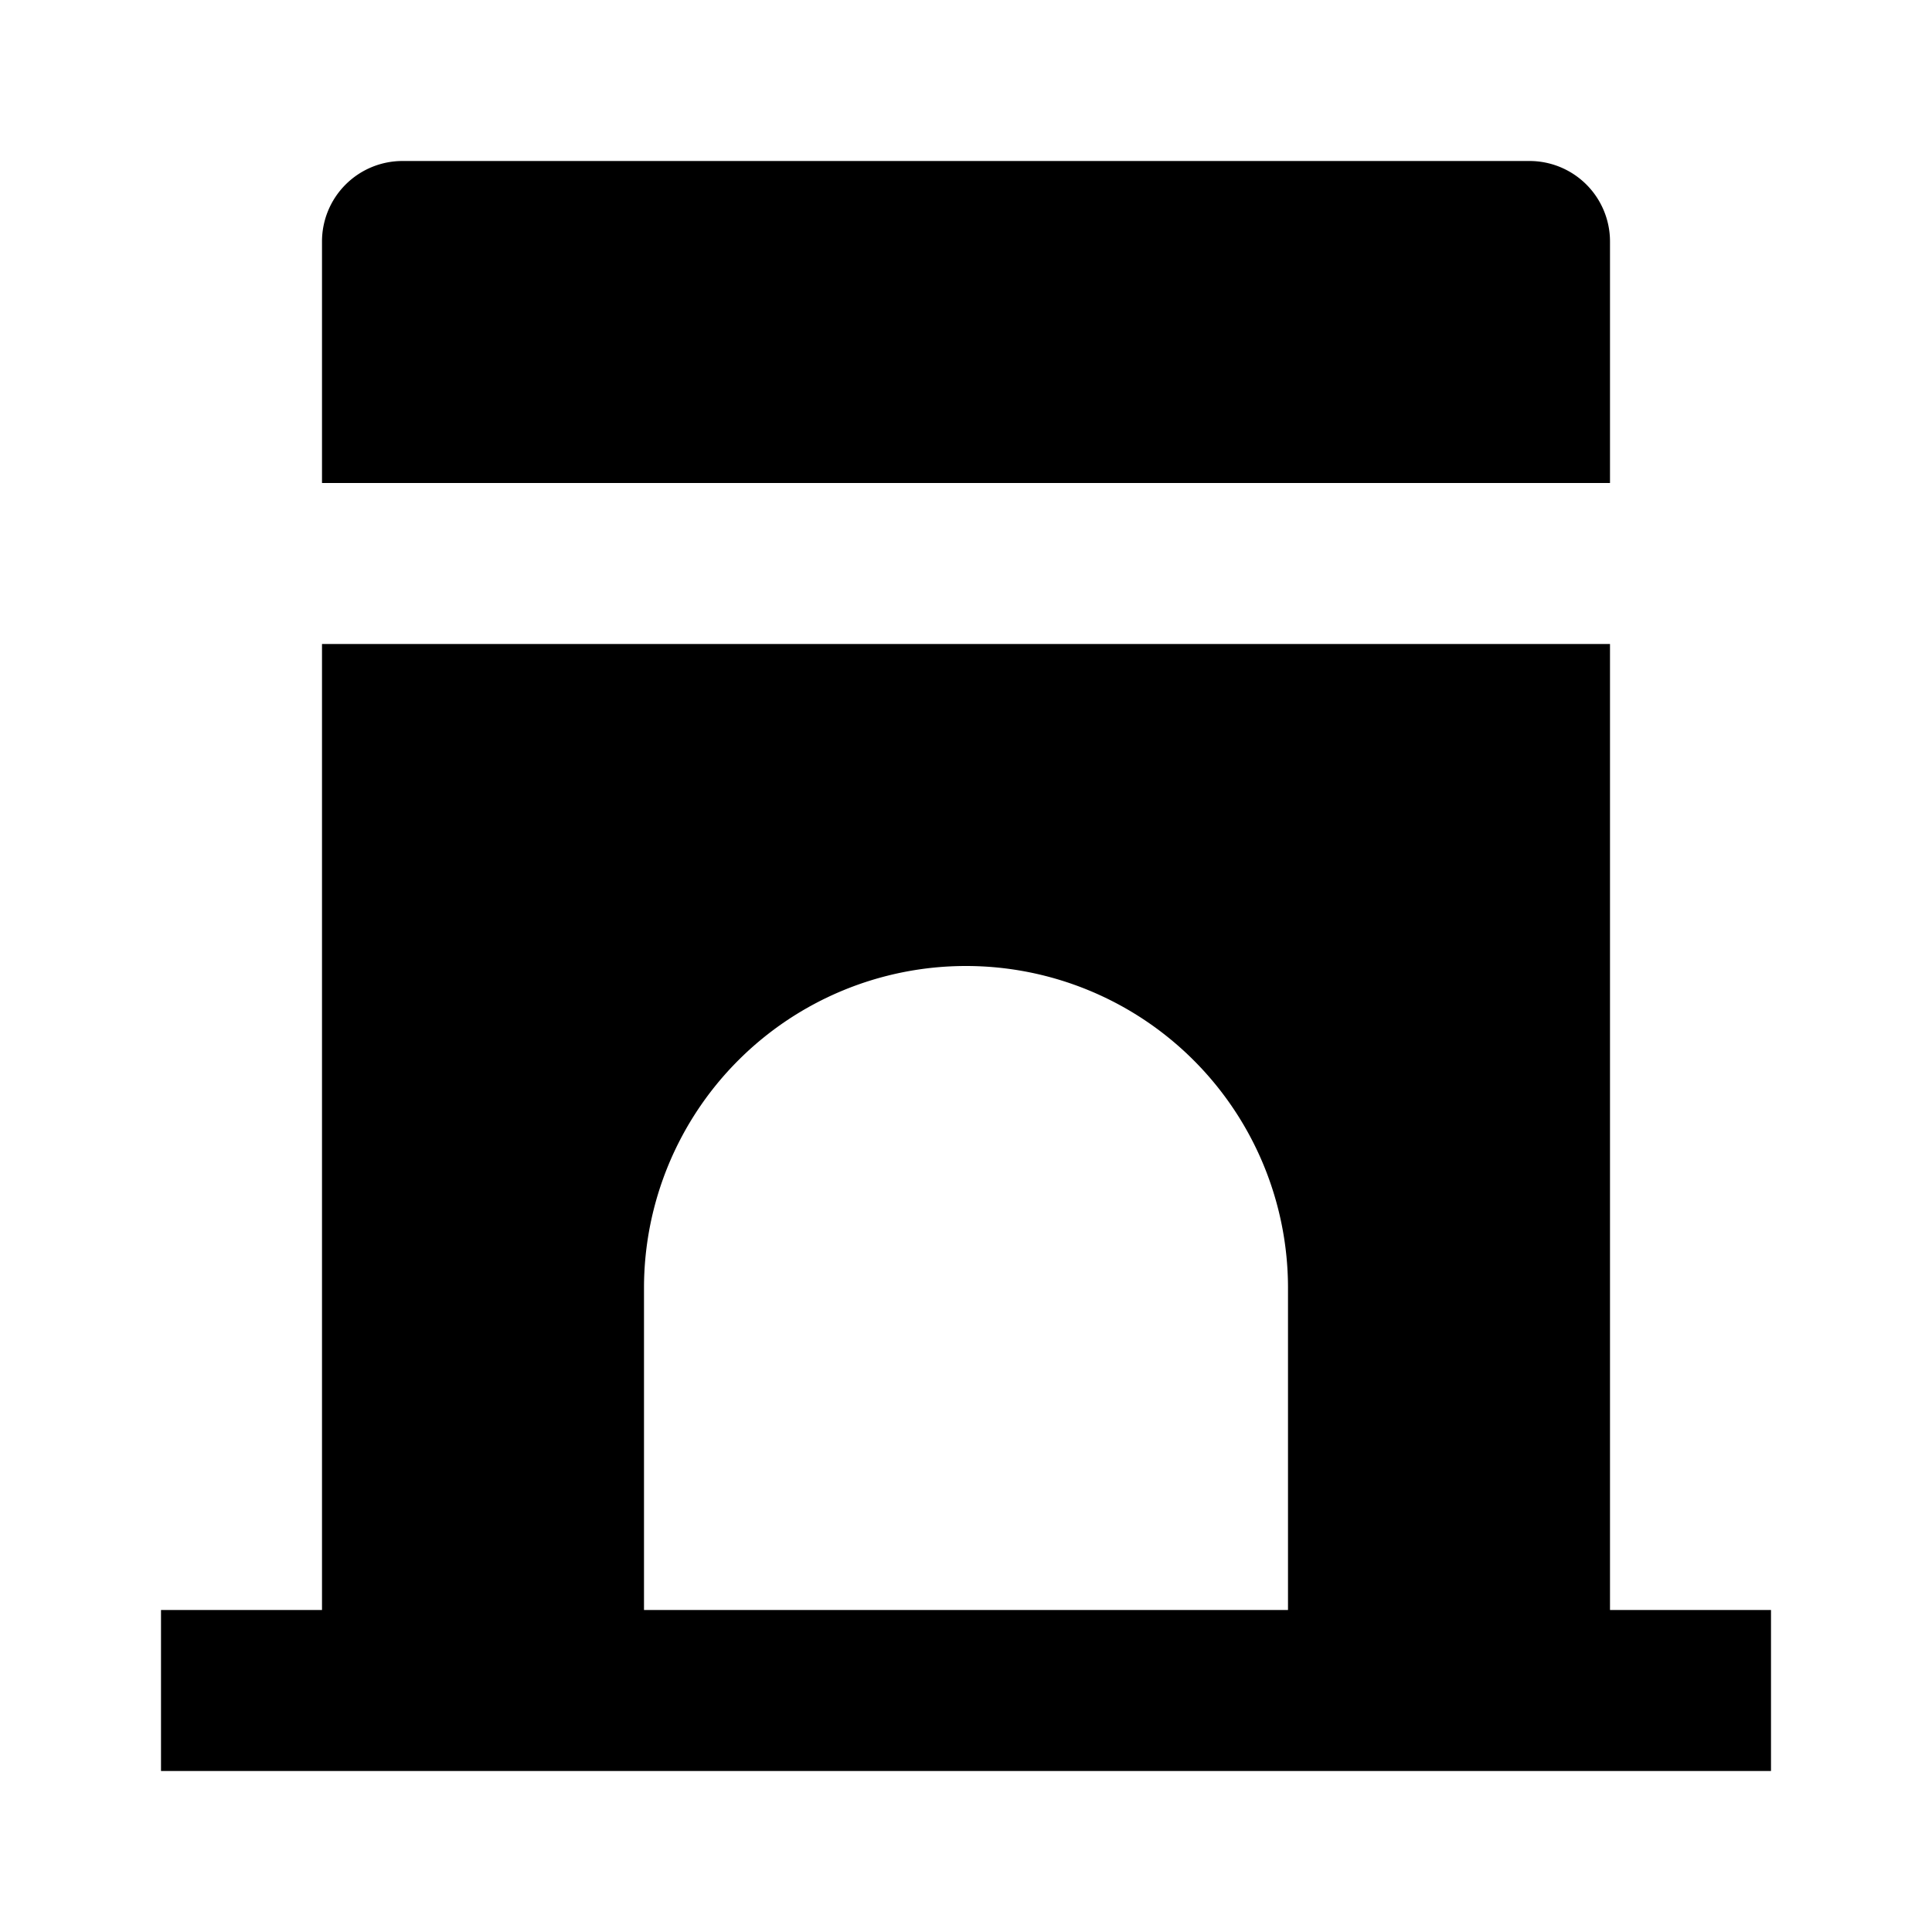
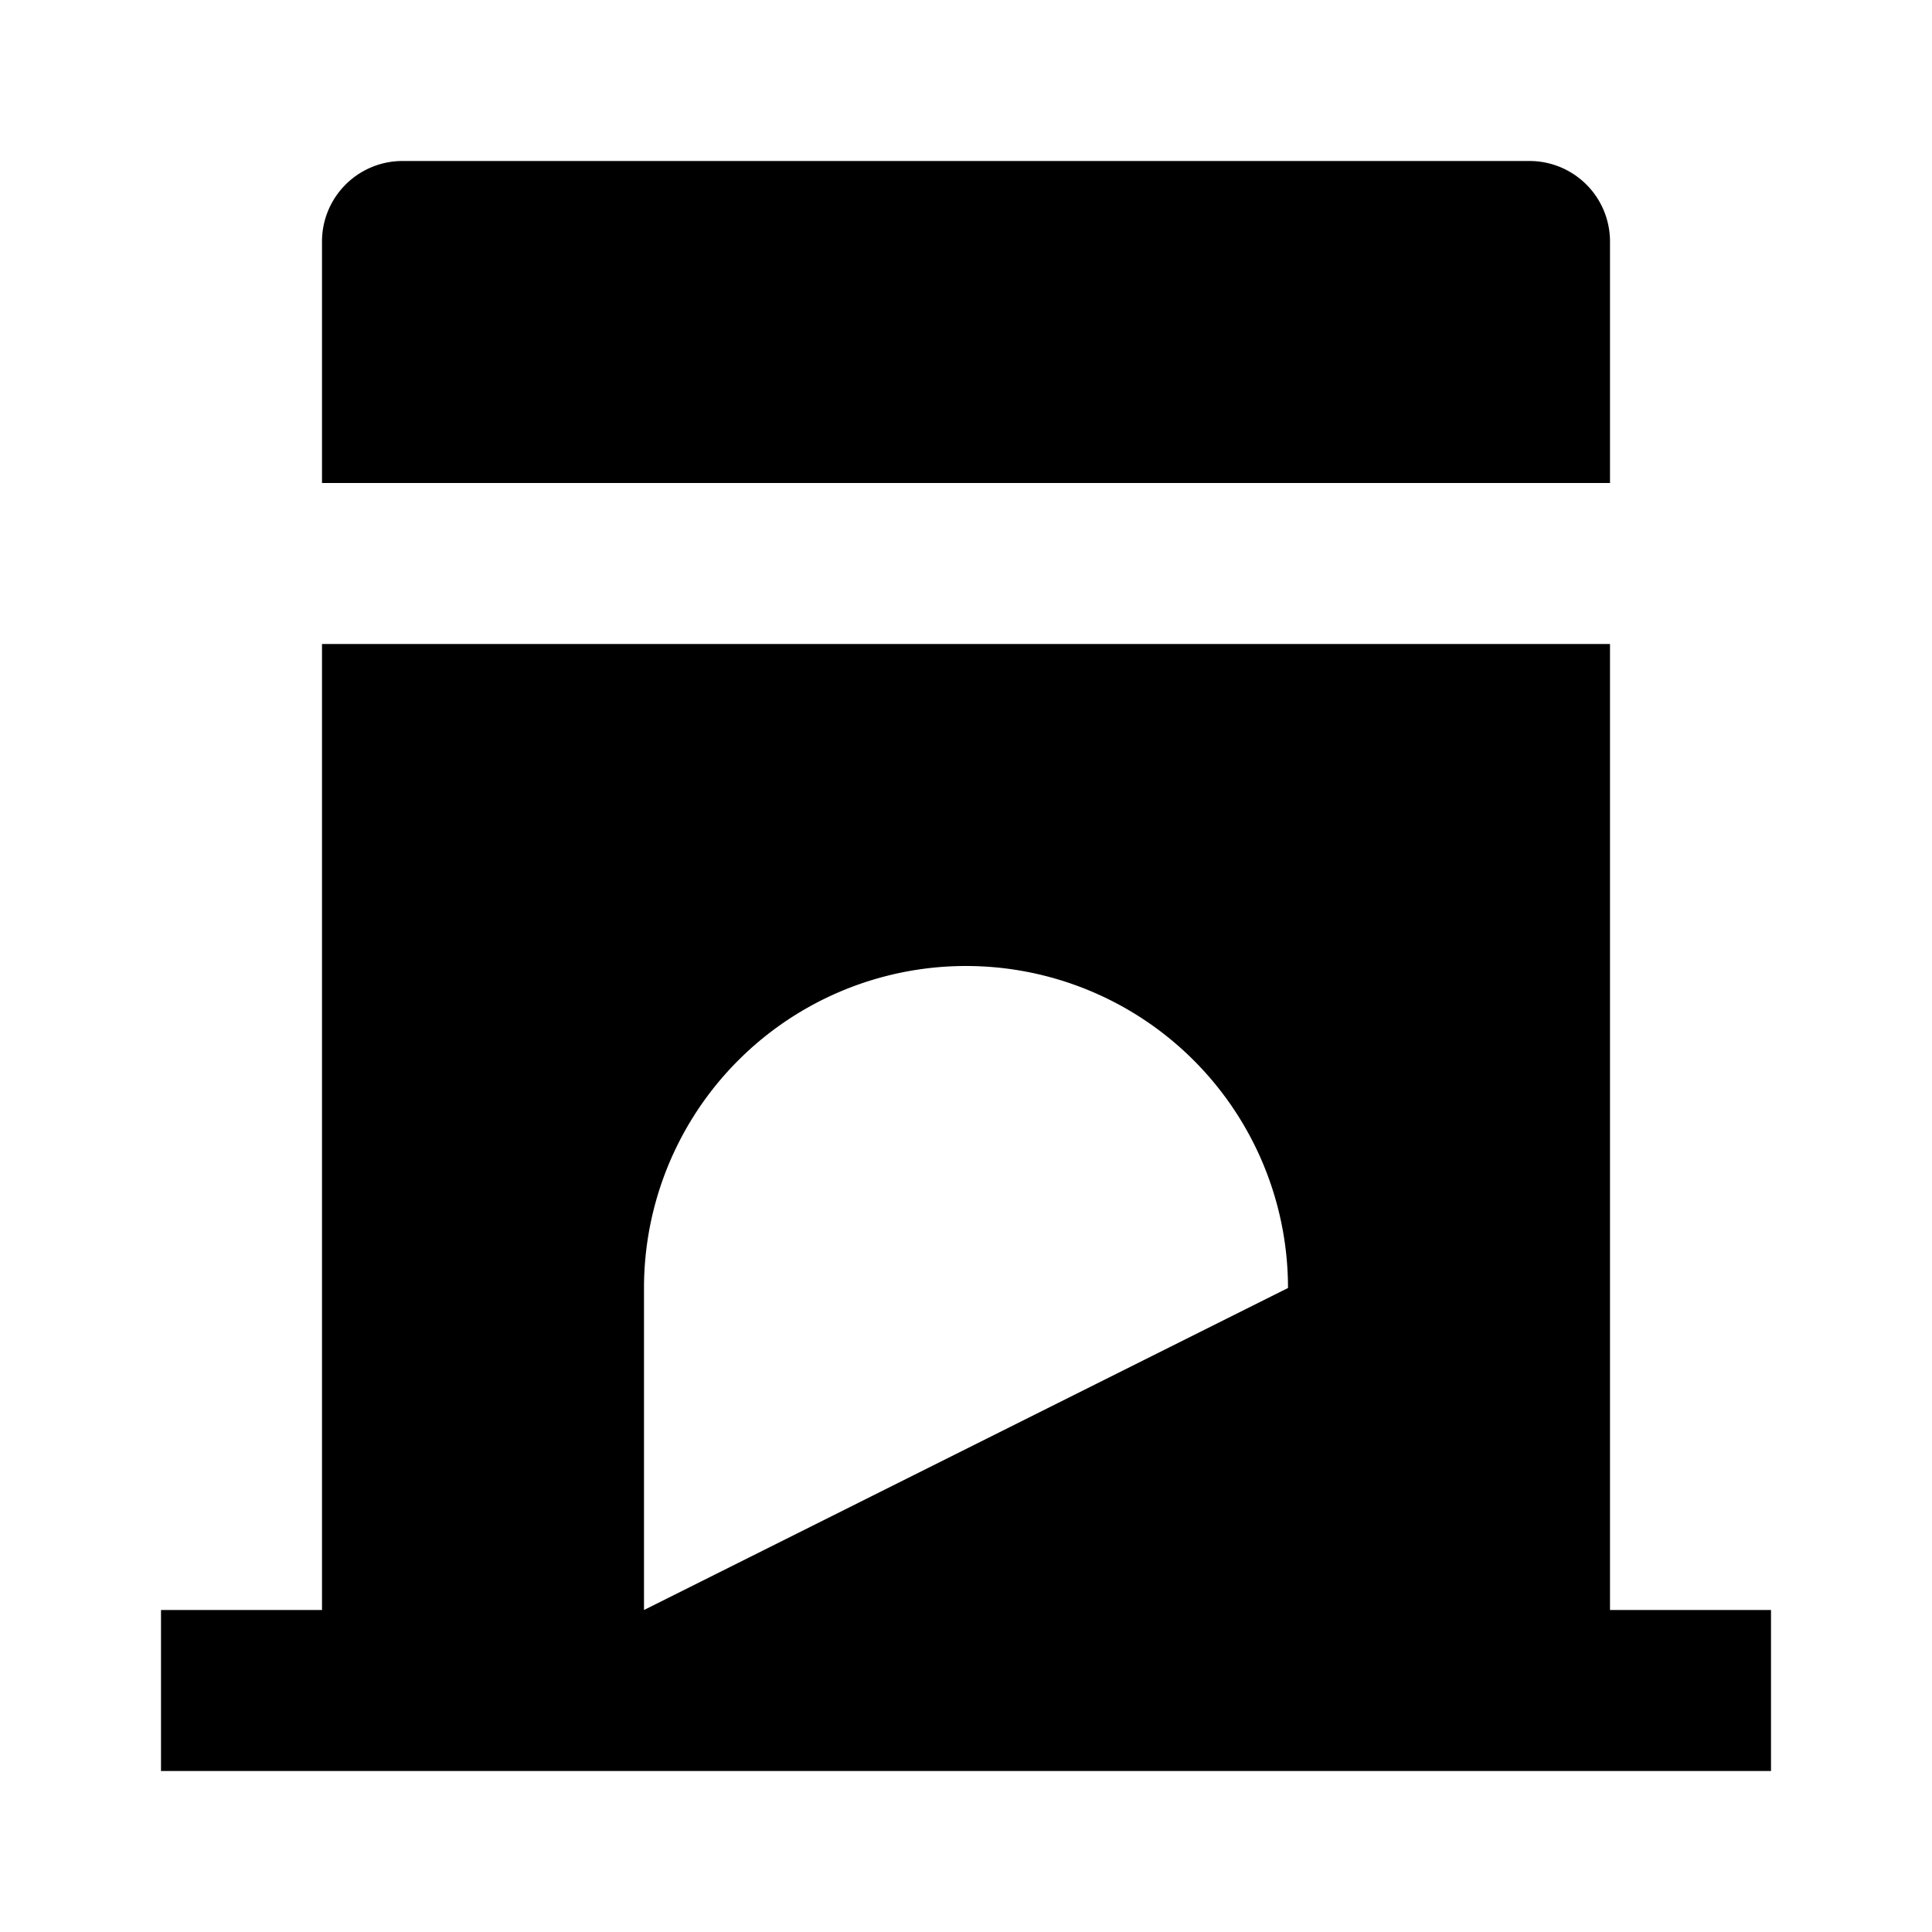
<svg xmlns="http://www.w3.org/2000/svg" fill="#000000" width="800px" height="800px" viewBox="0 0 24 24">
-   <path d="M20,6H4V3A1,1,0,0,1,5,2H19a1,1,0,0,1,1,1Zm0,14h2v2H2V20H4V8H20Zm-4-4a4,4,0,0,0-8,0v4h8Z" />
+   <path d="M20,6H4V3A1,1,0,0,1,5,2H19a1,1,0,0,1,1,1Zm0,14h2v2H2V20H4V8H20Zm-4-4a4,4,0,0,0-8,0v4Z" />
</svg>